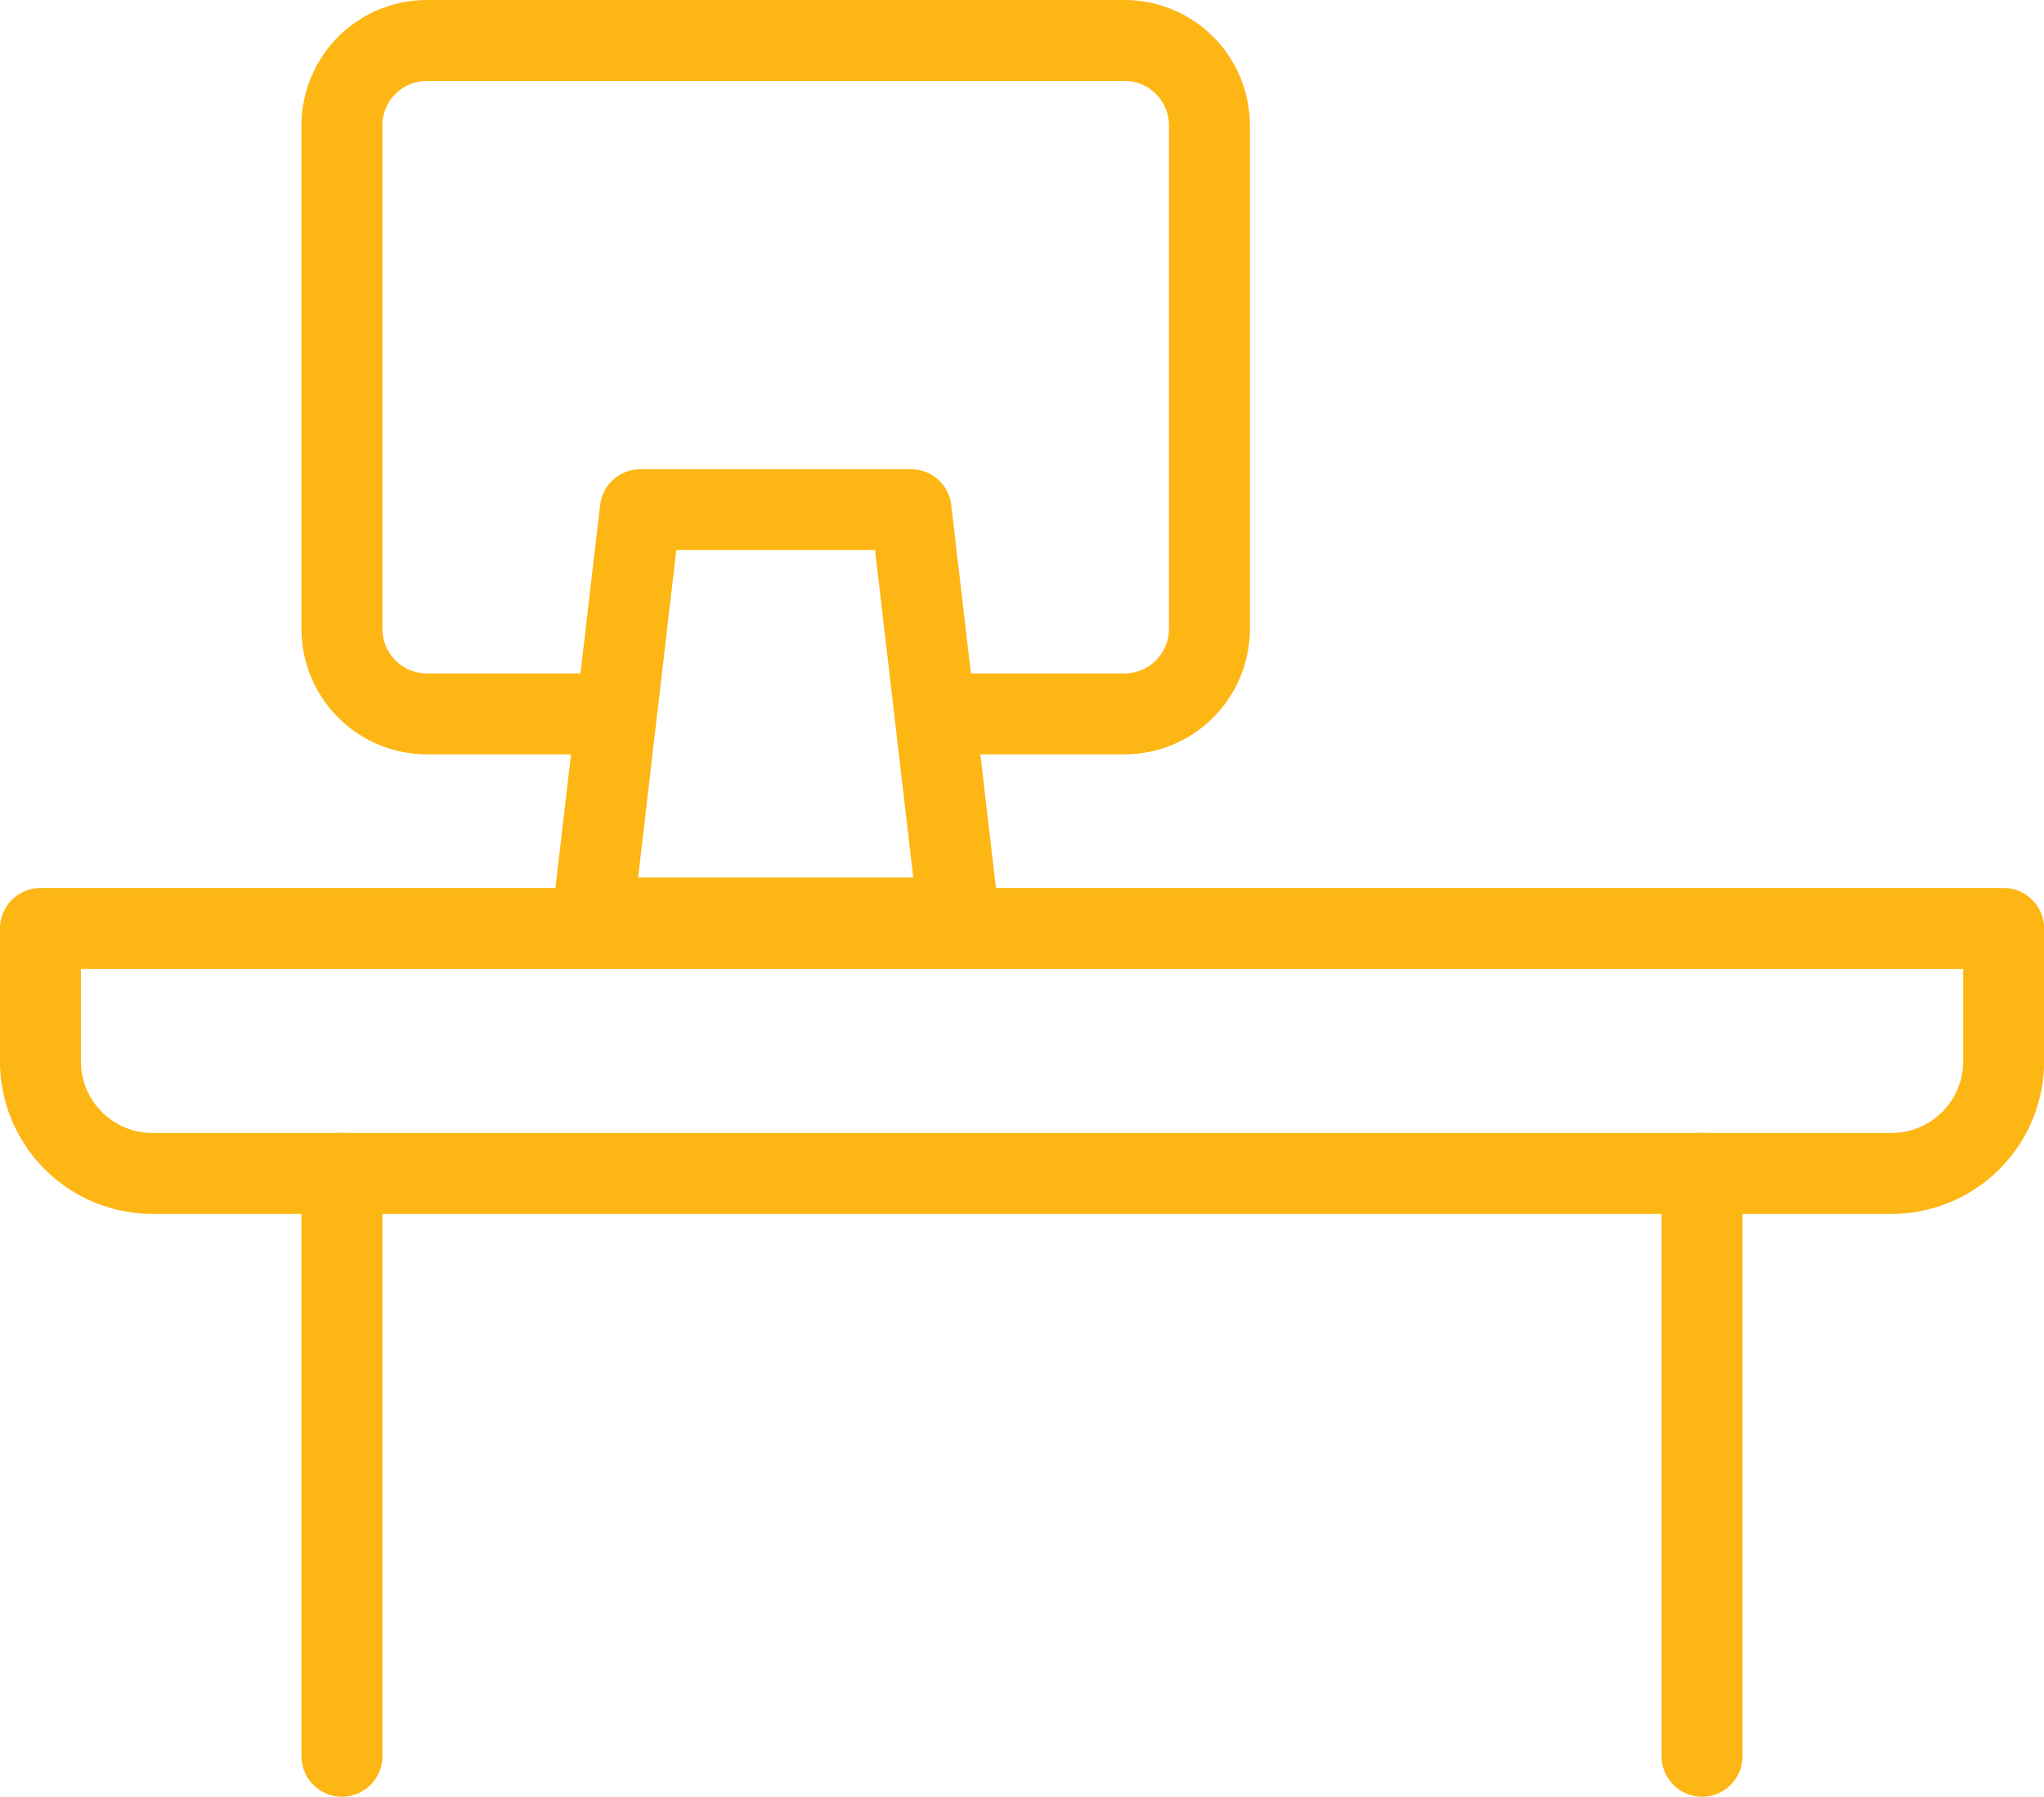
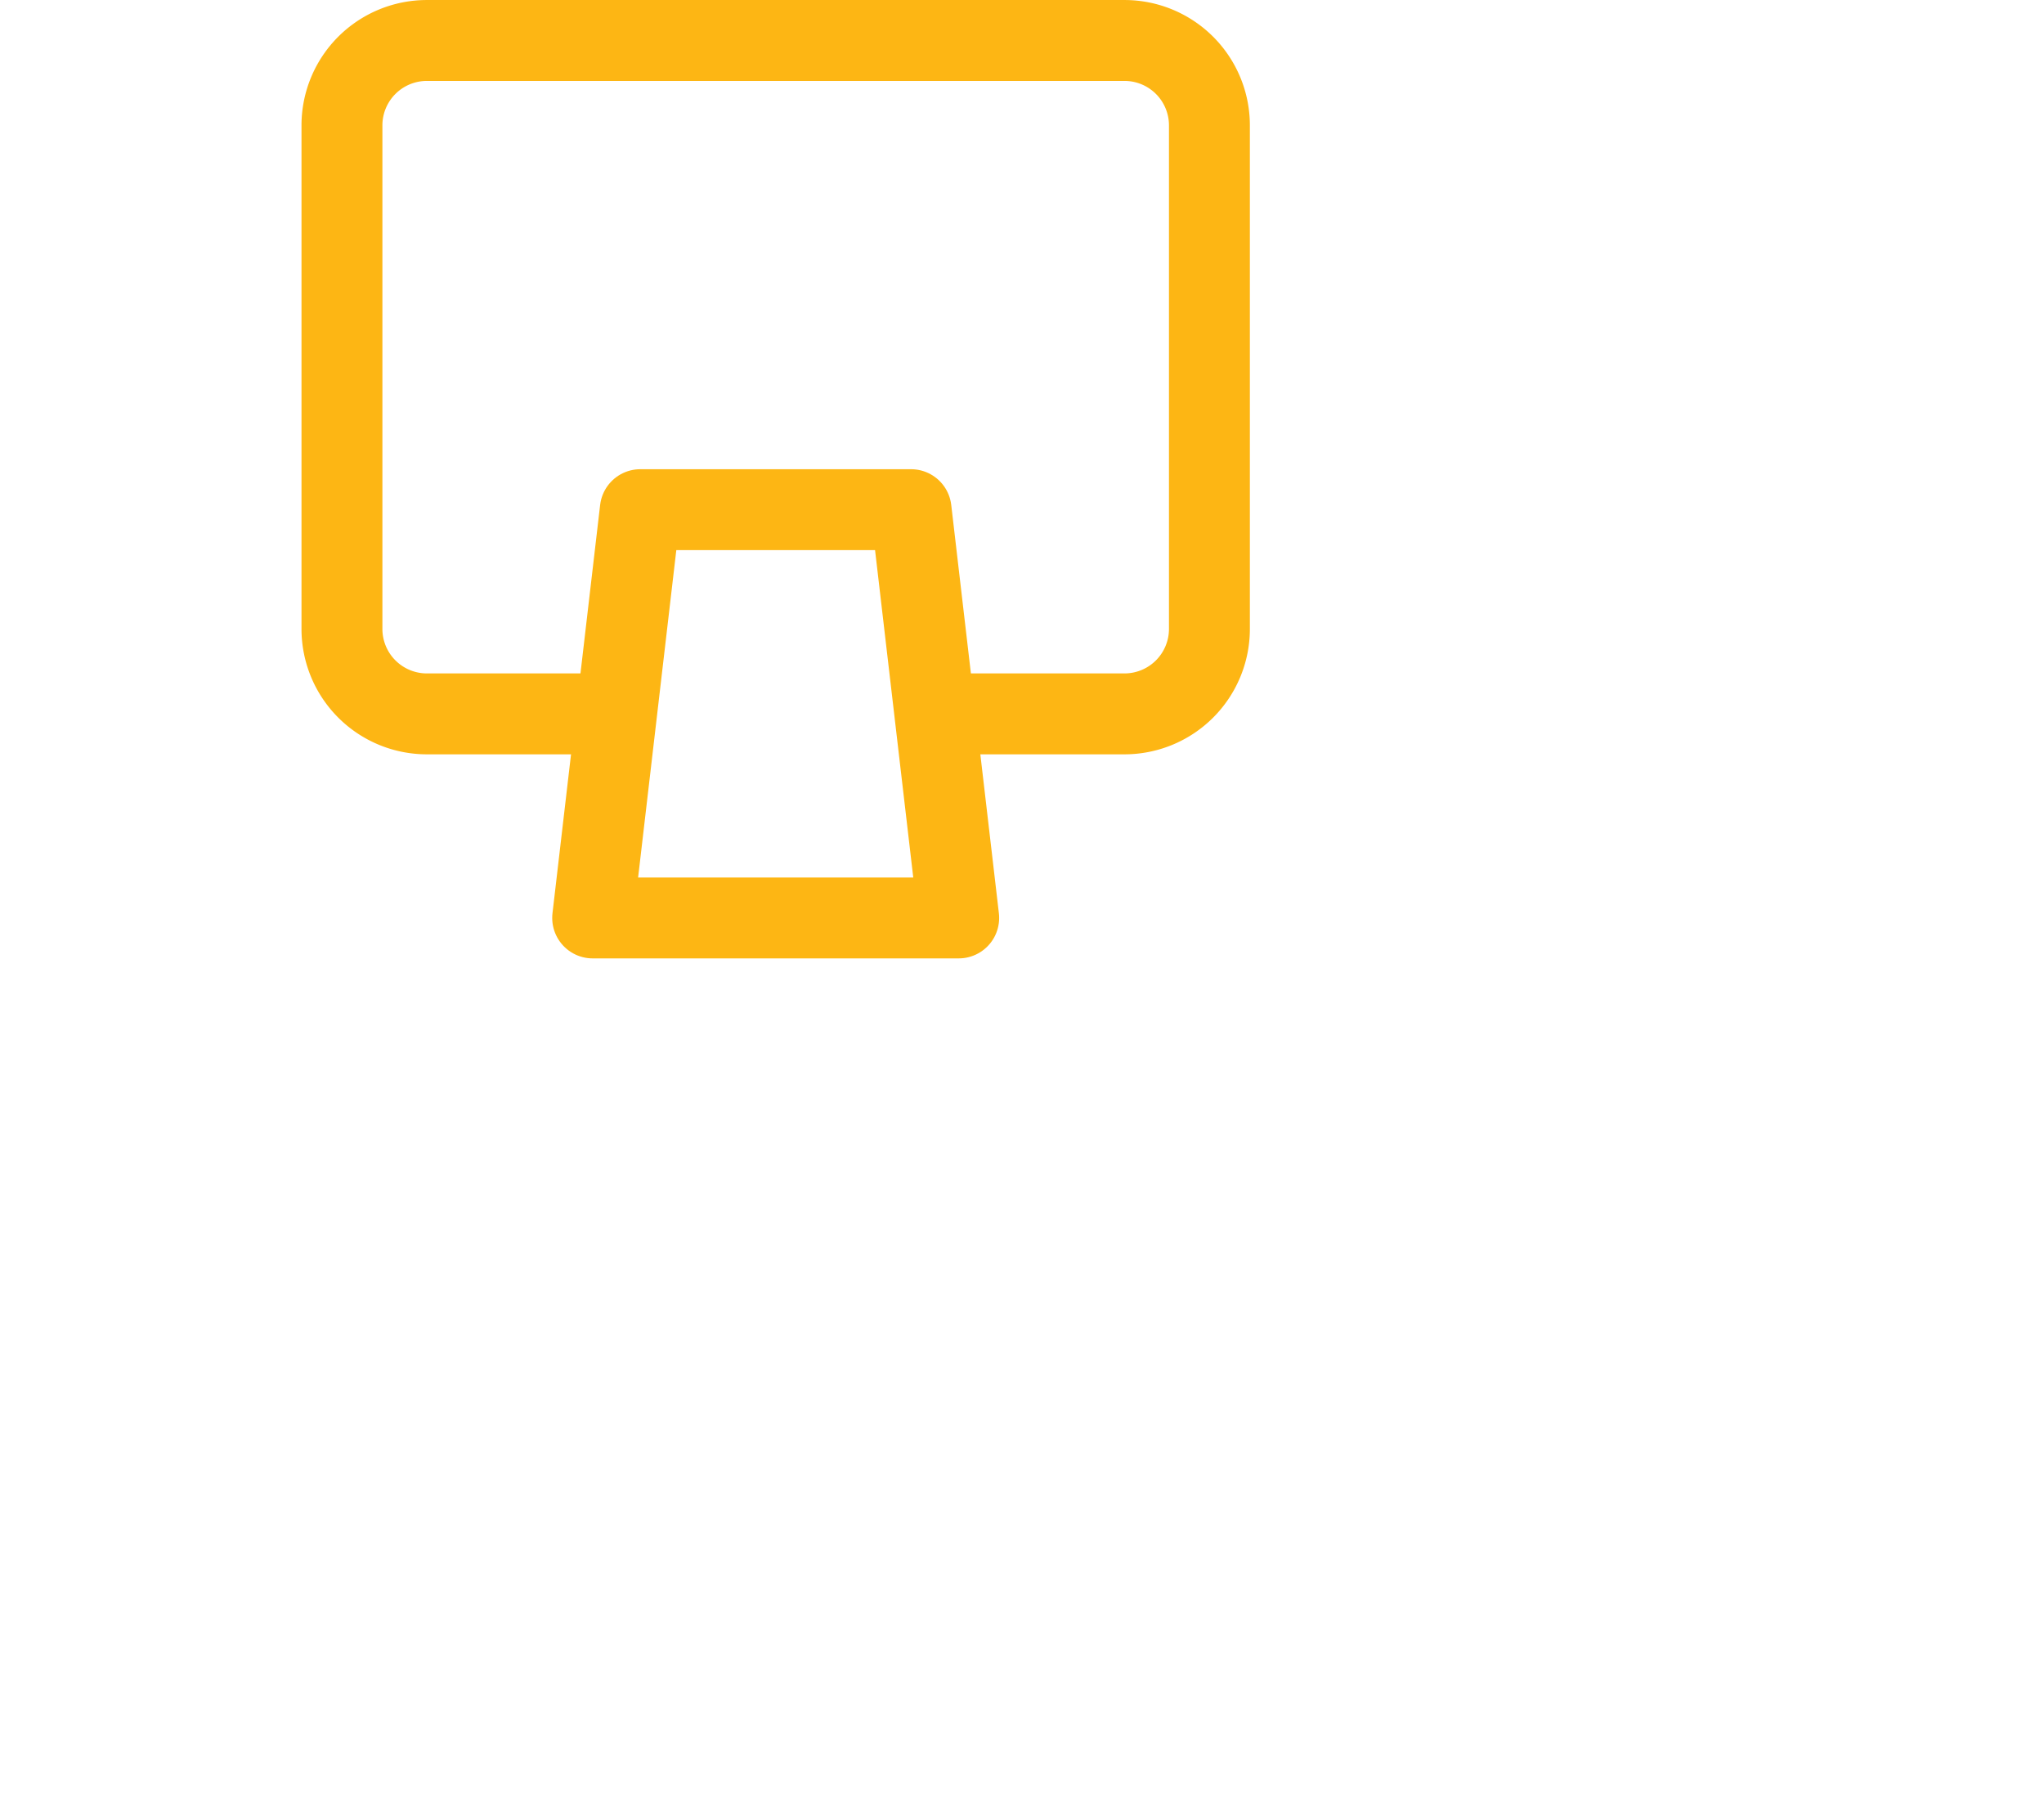
<svg xmlns="http://www.w3.org/2000/svg" width="151.51mm" height="133.19mm" viewBox="0 0 429.48 377.54">
  <defs>
    <style>.cls-1{fill:none;stroke:#fdb614;stroke-linecap:round;stroke-linejoin:round;stroke-width:17px;}</style>
  </defs>
  <g id="Layer_2" data-name="Layer 2">
    <g id="icons">
-       <path class="cls-1" d="M8.5,195.09H421a0,0,0,0,1,0,0V223a23.57,23.57,0,0,1-23.57,23.57H32.07A23.57,23.57,0,0,1,8.5,223V195.09A0,0,0,0,1,8.5,195.09Z" />
-       <line class="cls-1" x1="71.85" y1="246.53" x2="71.85" y2="369.04" />
-       <line class="cls-1" x1="357.63" y1="246.53" x2="357.63" y2="369.04" />
      <path class="cls-1" d="M127.54,150H89.69a17.85,17.85,0,0,1-17.84-17.85V26.34A17.84,17.84,0,0,1,89.69,8.5H236.28a17.84,17.84,0,0,1,17.84,17.84v105.8A17.85,17.85,0,0,1,236.28,150H201" />
      <polygon class="cls-1" points="201.44 192.88 124.53 192.88 134.54 107.09 191.43 107.09 201.44 192.88" />
    </g>
  </g>
</svg>